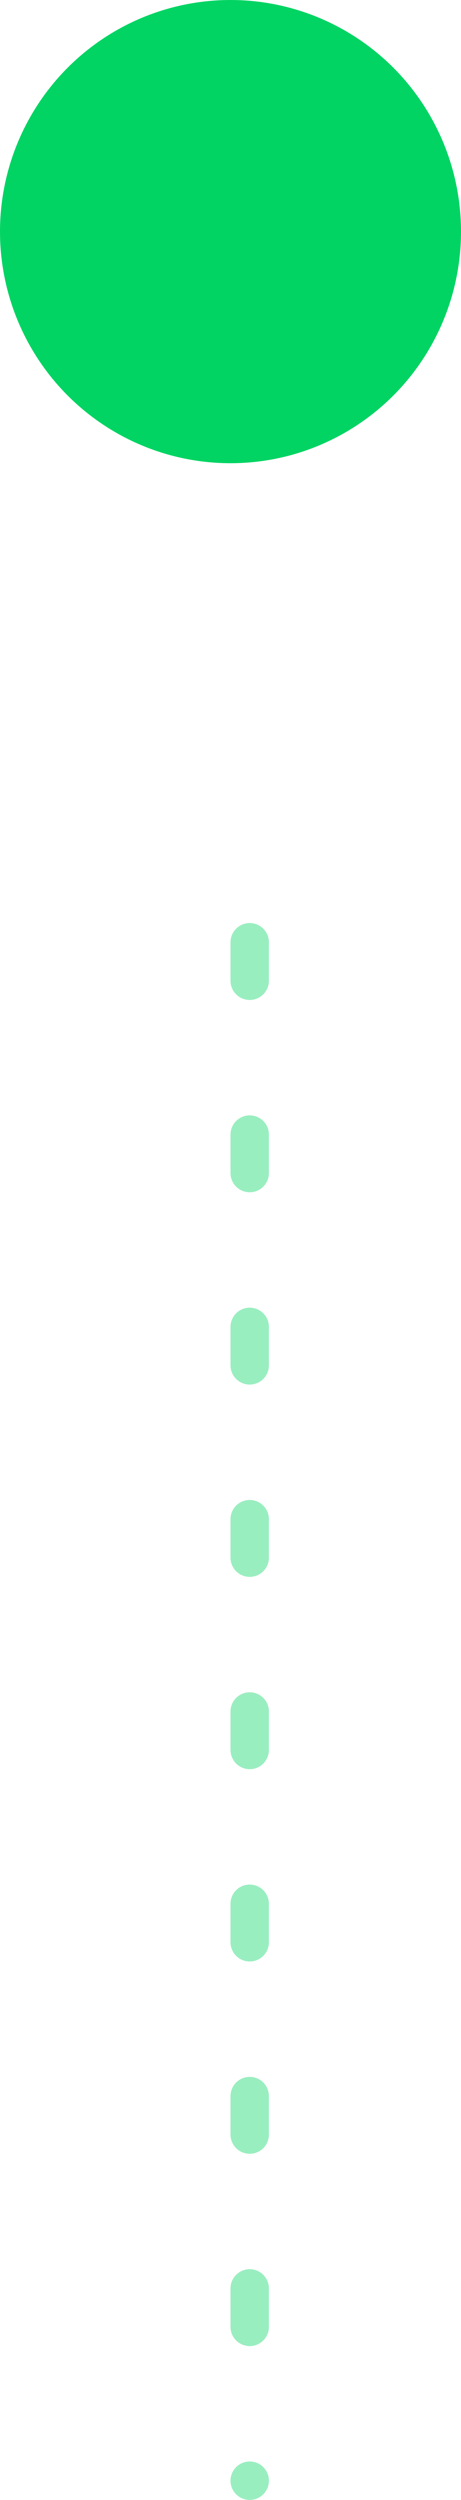
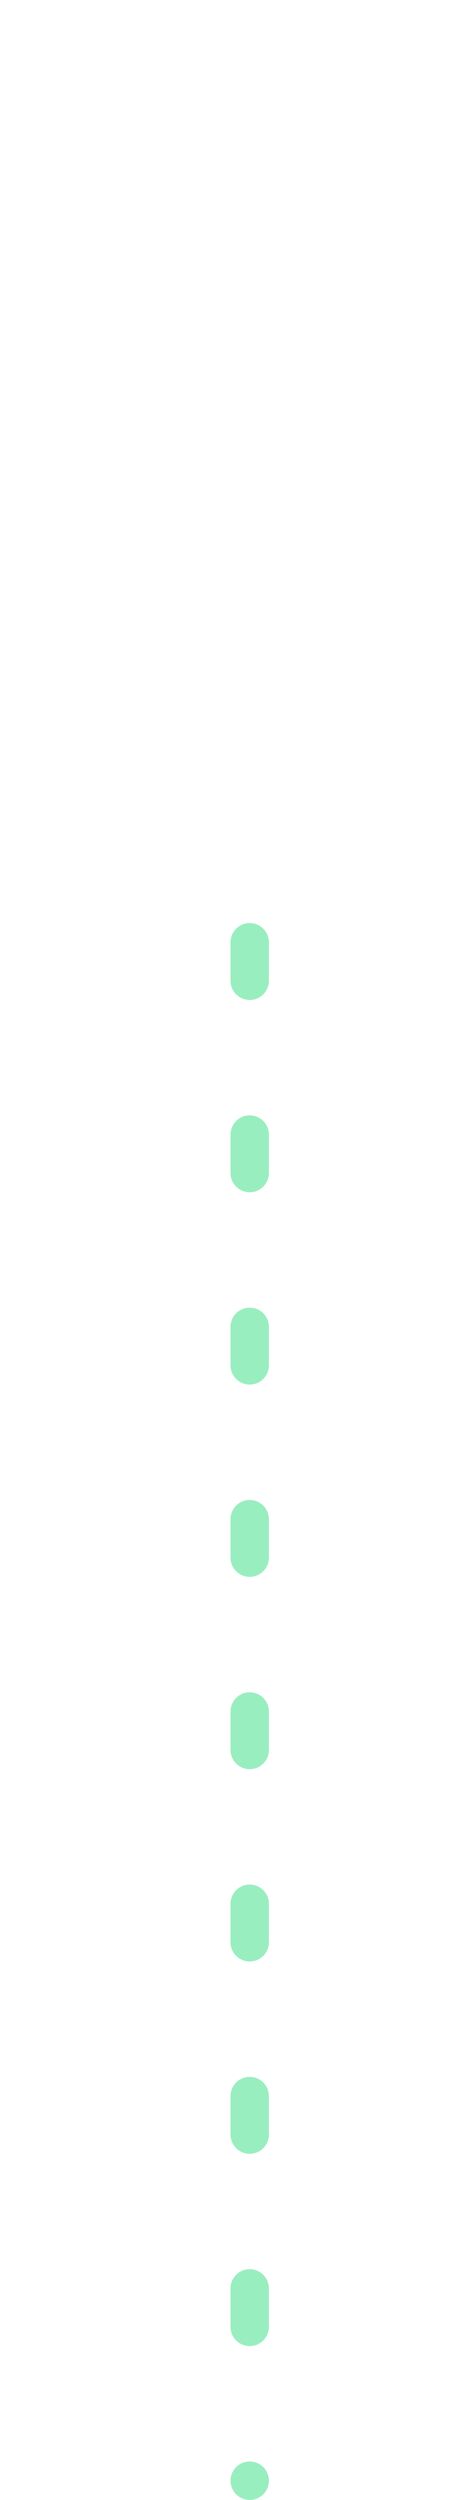
<svg xmlns="http://www.w3.org/2000/svg" width="24" height="130" viewBox="0 0 24 130" fill="none">
-   <ellipse cx="12" cy="12.044" rx="12.044" ry="12" transform="rotate(90 12 12.044)" fill="#02D463" />
  <line opacity="0.4" x1="13" y1="49" x2="13" y2="129" stroke="#02D463" stroke-width="2" stroke-linecap="round" stroke-dasharray="2 8" />
</svg>